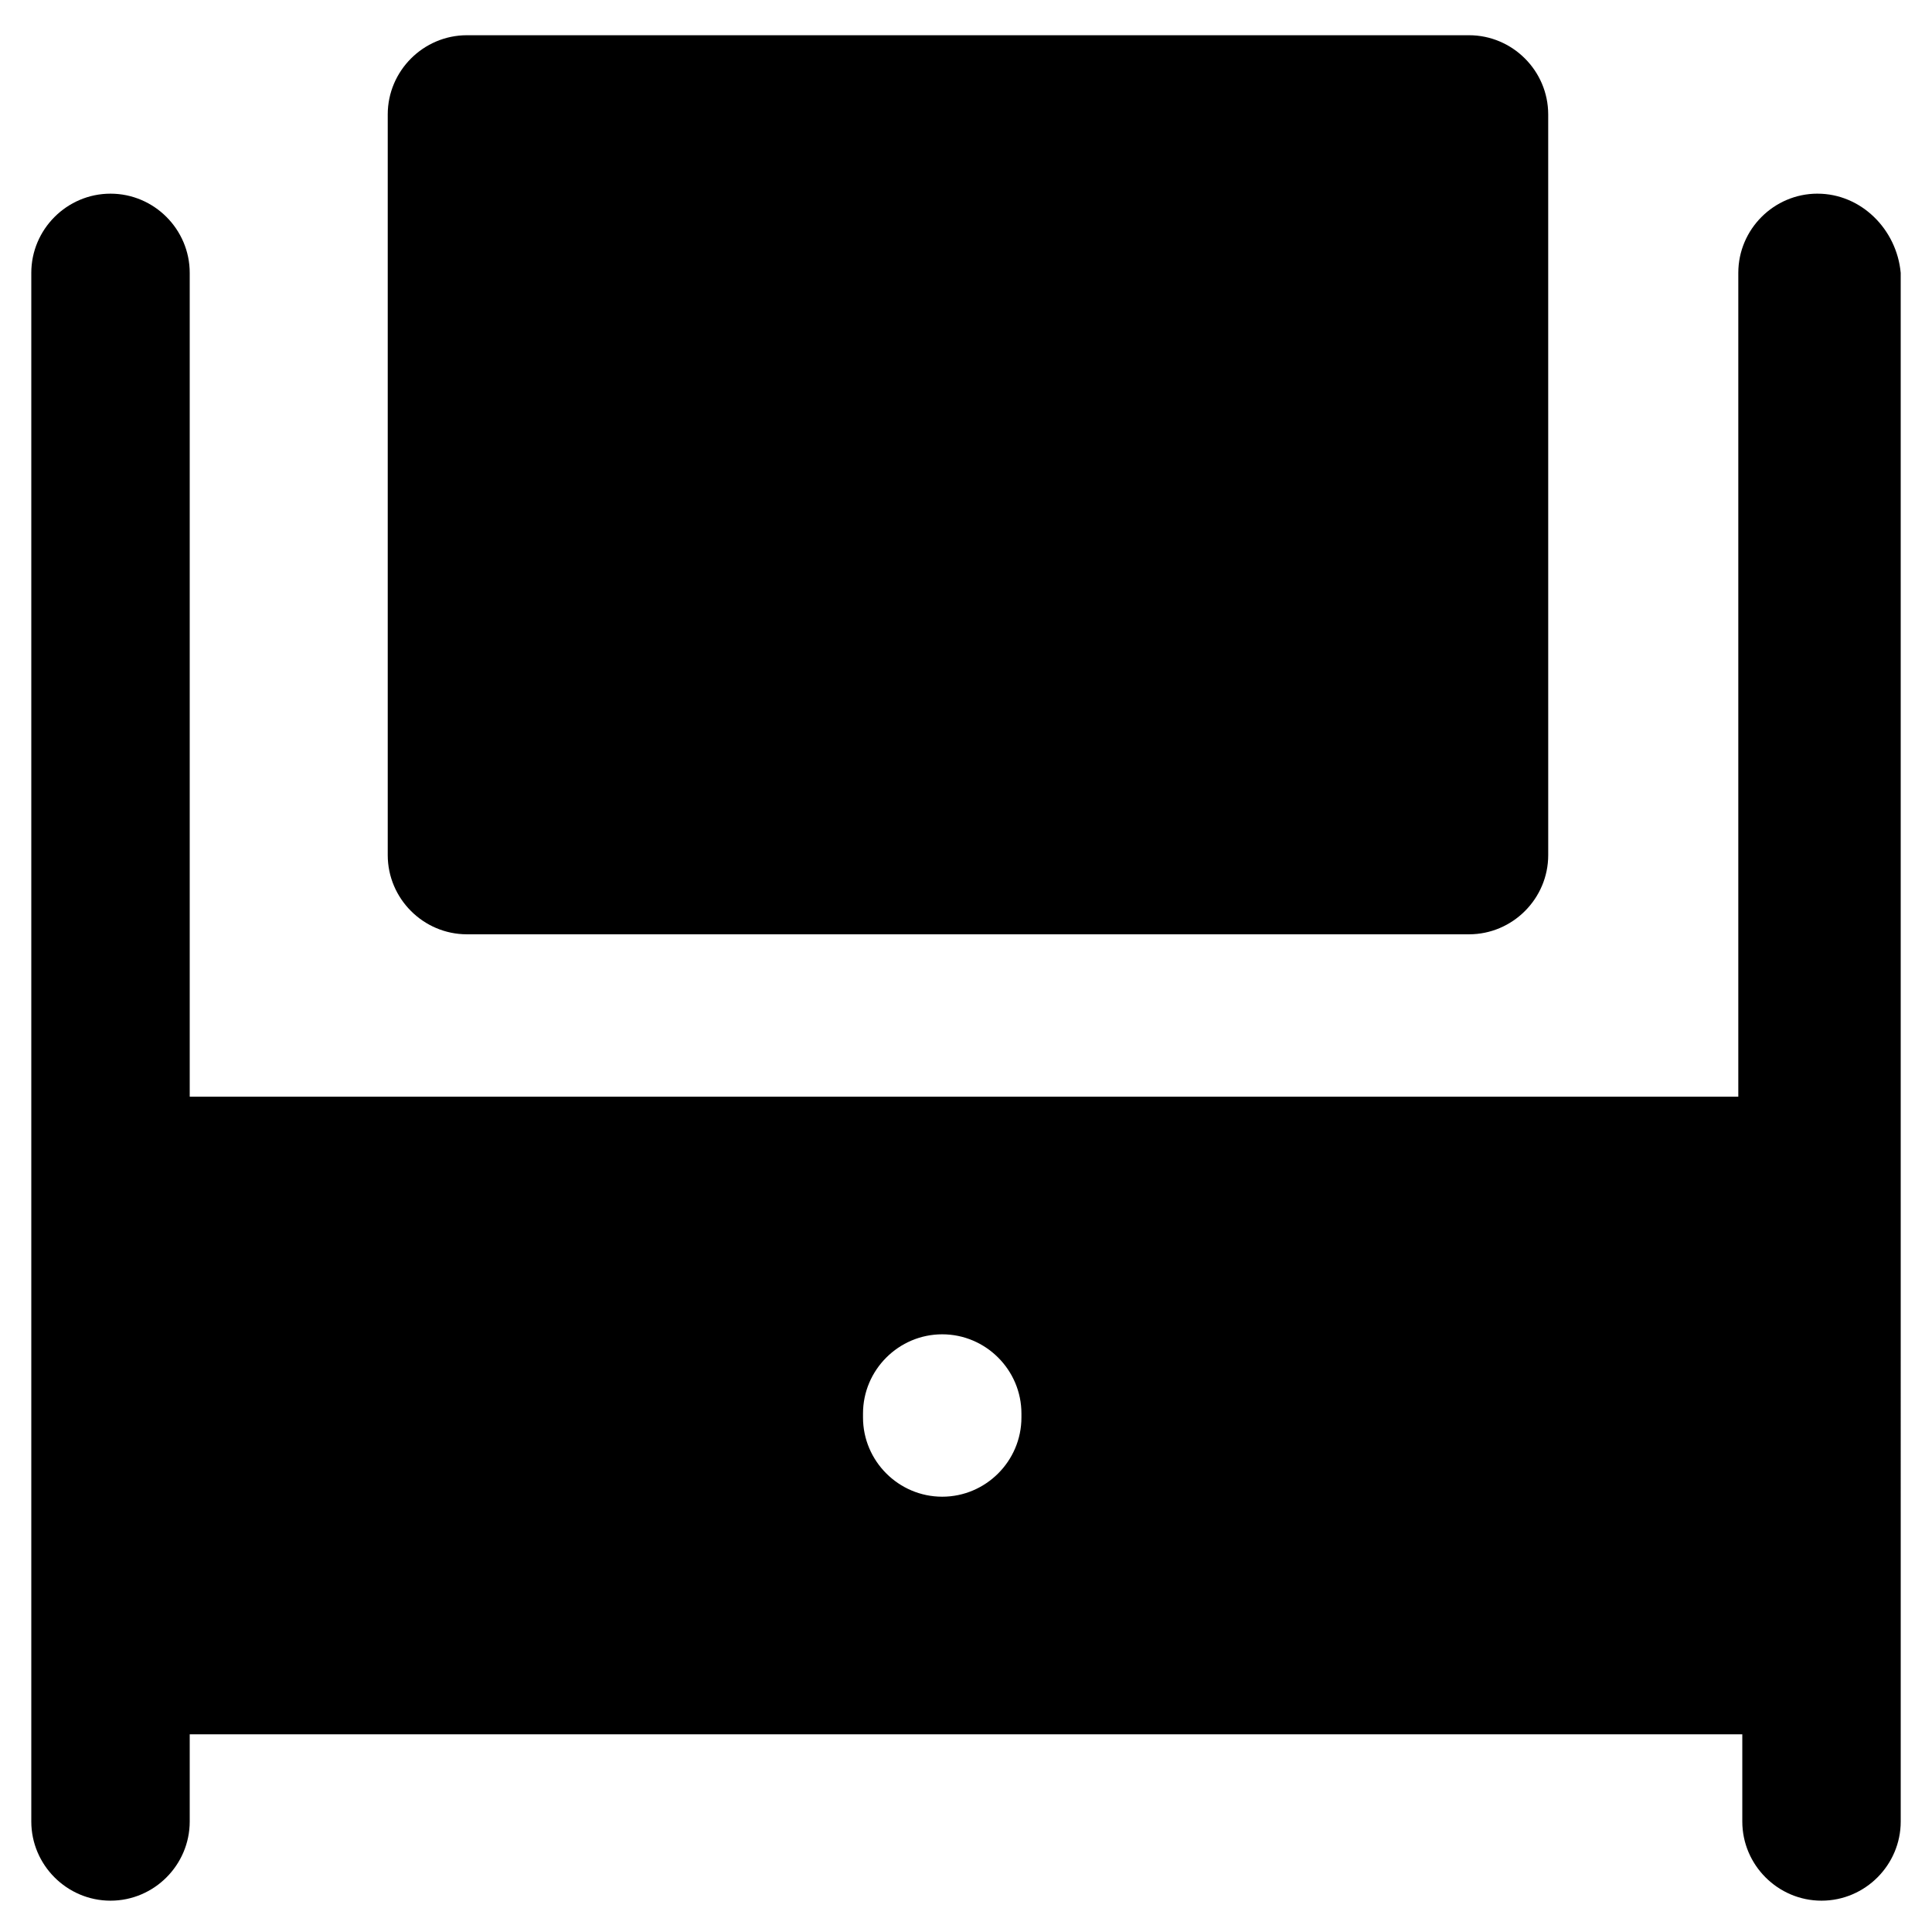
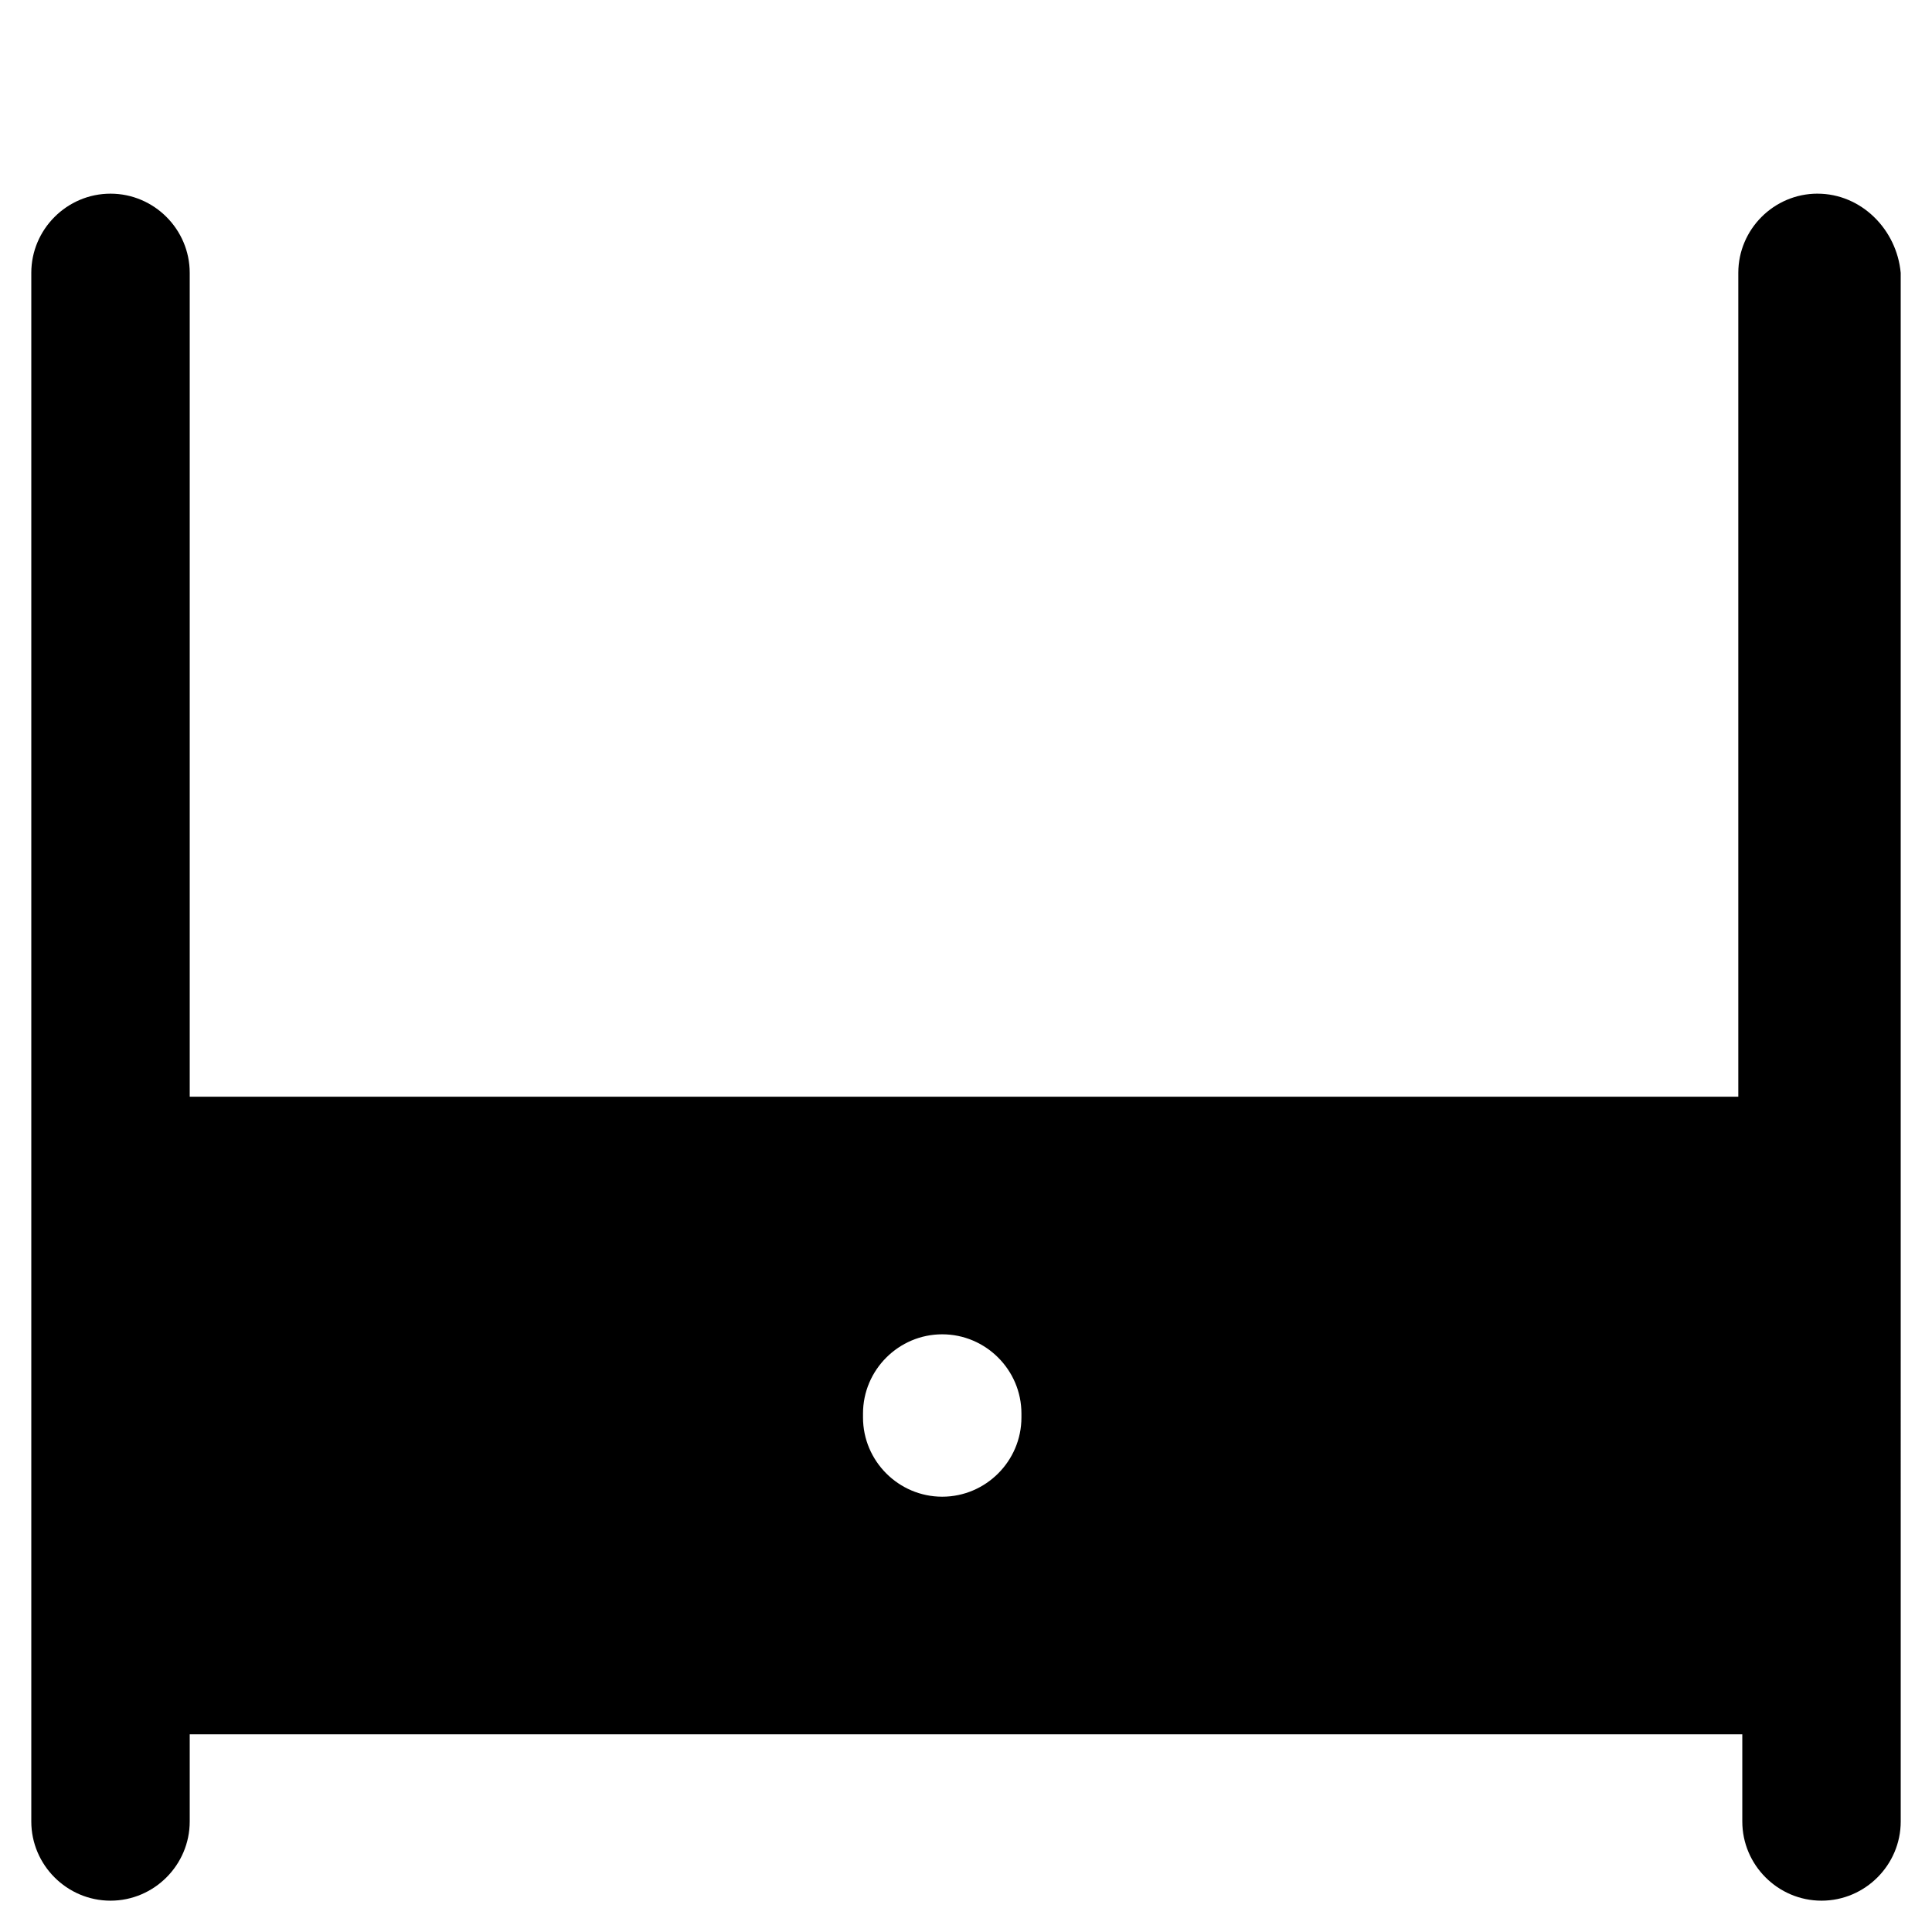
<svg xmlns="http://www.w3.org/2000/svg" fill="#000000" width="800px" height="800px" version="1.1" viewBox="144 144 512 512">
  <g>
-     <path d="m267.75 391.6h265.55c11.547 0 20.992-9.445 20.992-20.992l-0.004-196.28c0-11.547-9.445-20.992-20.992-20.992h-265.55c-11.547 0-20.992 9.445-20.992 20.992v196.28c0 11.547 9.445 20.992 20.992 20.992z" />
    <path d="m625.66 195.32c-11.547 0-20.992 9.445-20.992 20.992v218.32l-410.39 0.004v-218.32c0-11.547-9.445-20.992-20.992-20.992s-20.992 9.445-20.992 20.992v410.39c0 11.547 9.445 20.992 20.992 20.992s20.992-9.445 20.992-20.992v-23.09h411.45v23.09c0 11.547 9.445 20.992 20.992 20.992s20.992-9.445 20.992-20.992l-0.004-410.39c-1.047-11.543-10.496-20.992-22.039-20.992zm-210.97 324.33c0 11.547-9.445 20.992-20.992 20.992s-20.992-9.445-20.992-20.992v-1.051c0-11.547 9.445-20.992 20.992-20.992s20.992 9.445 20.992 20.992z" />
  </g>
</svg>